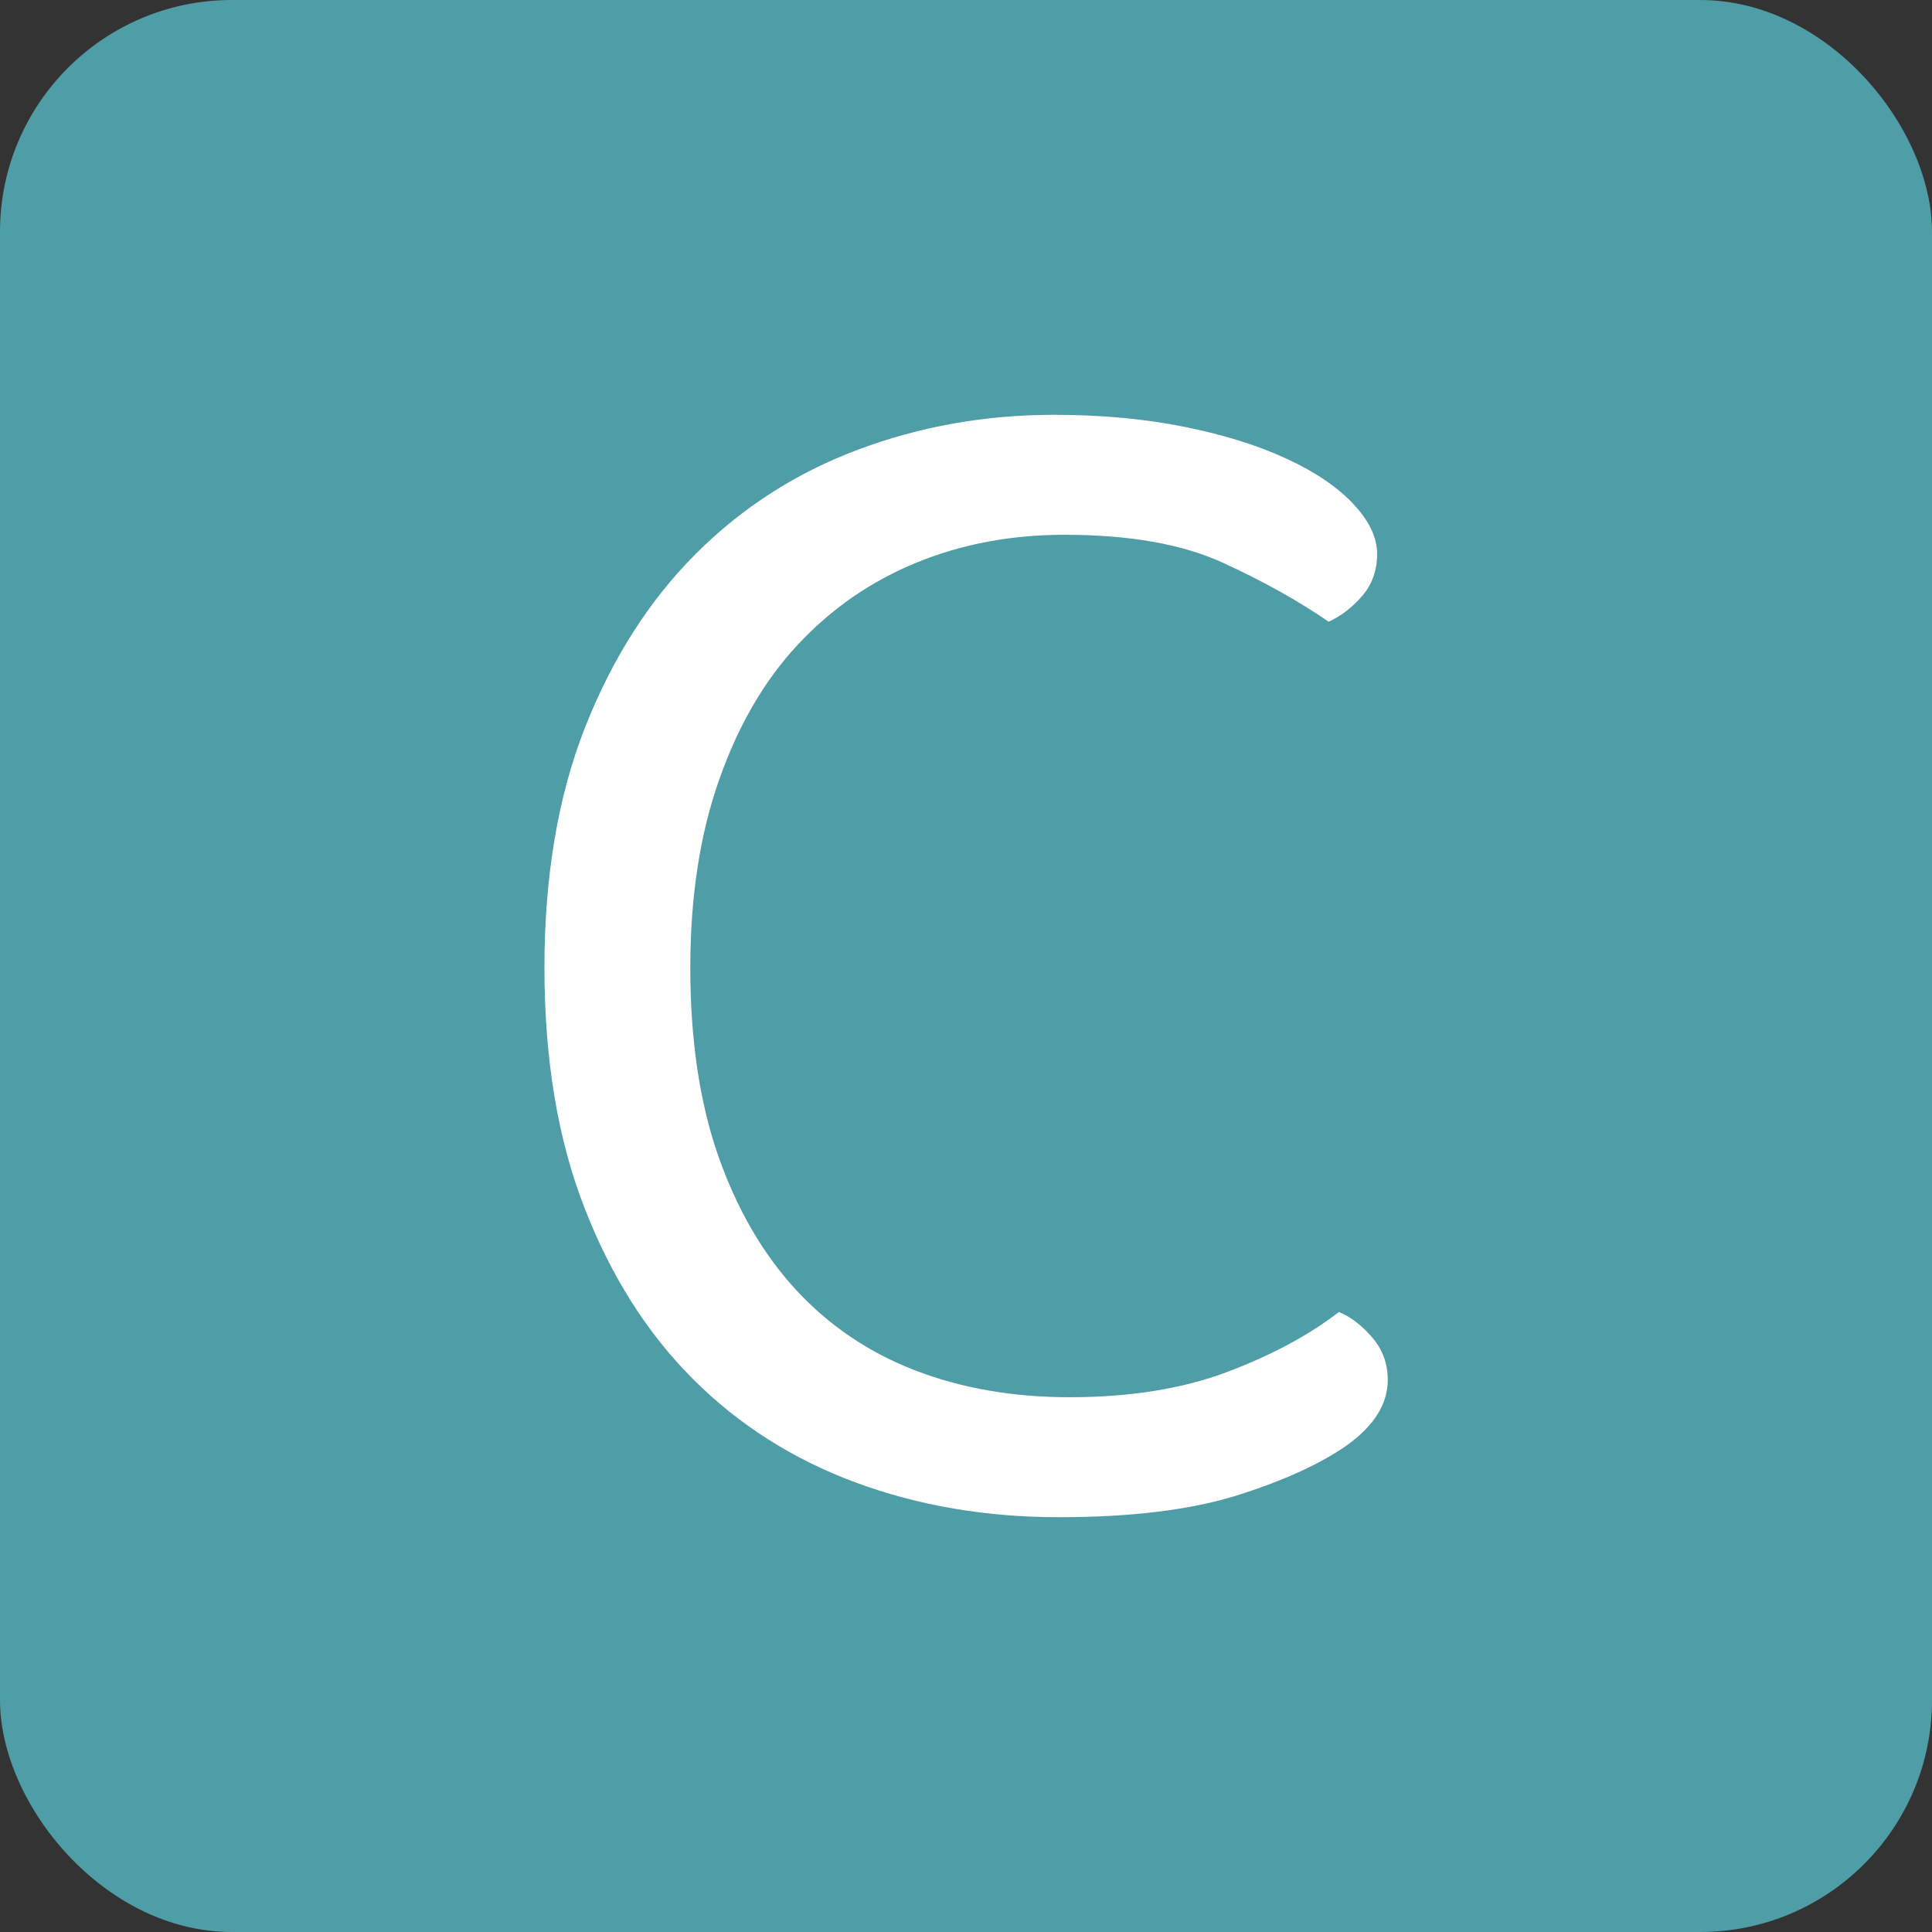
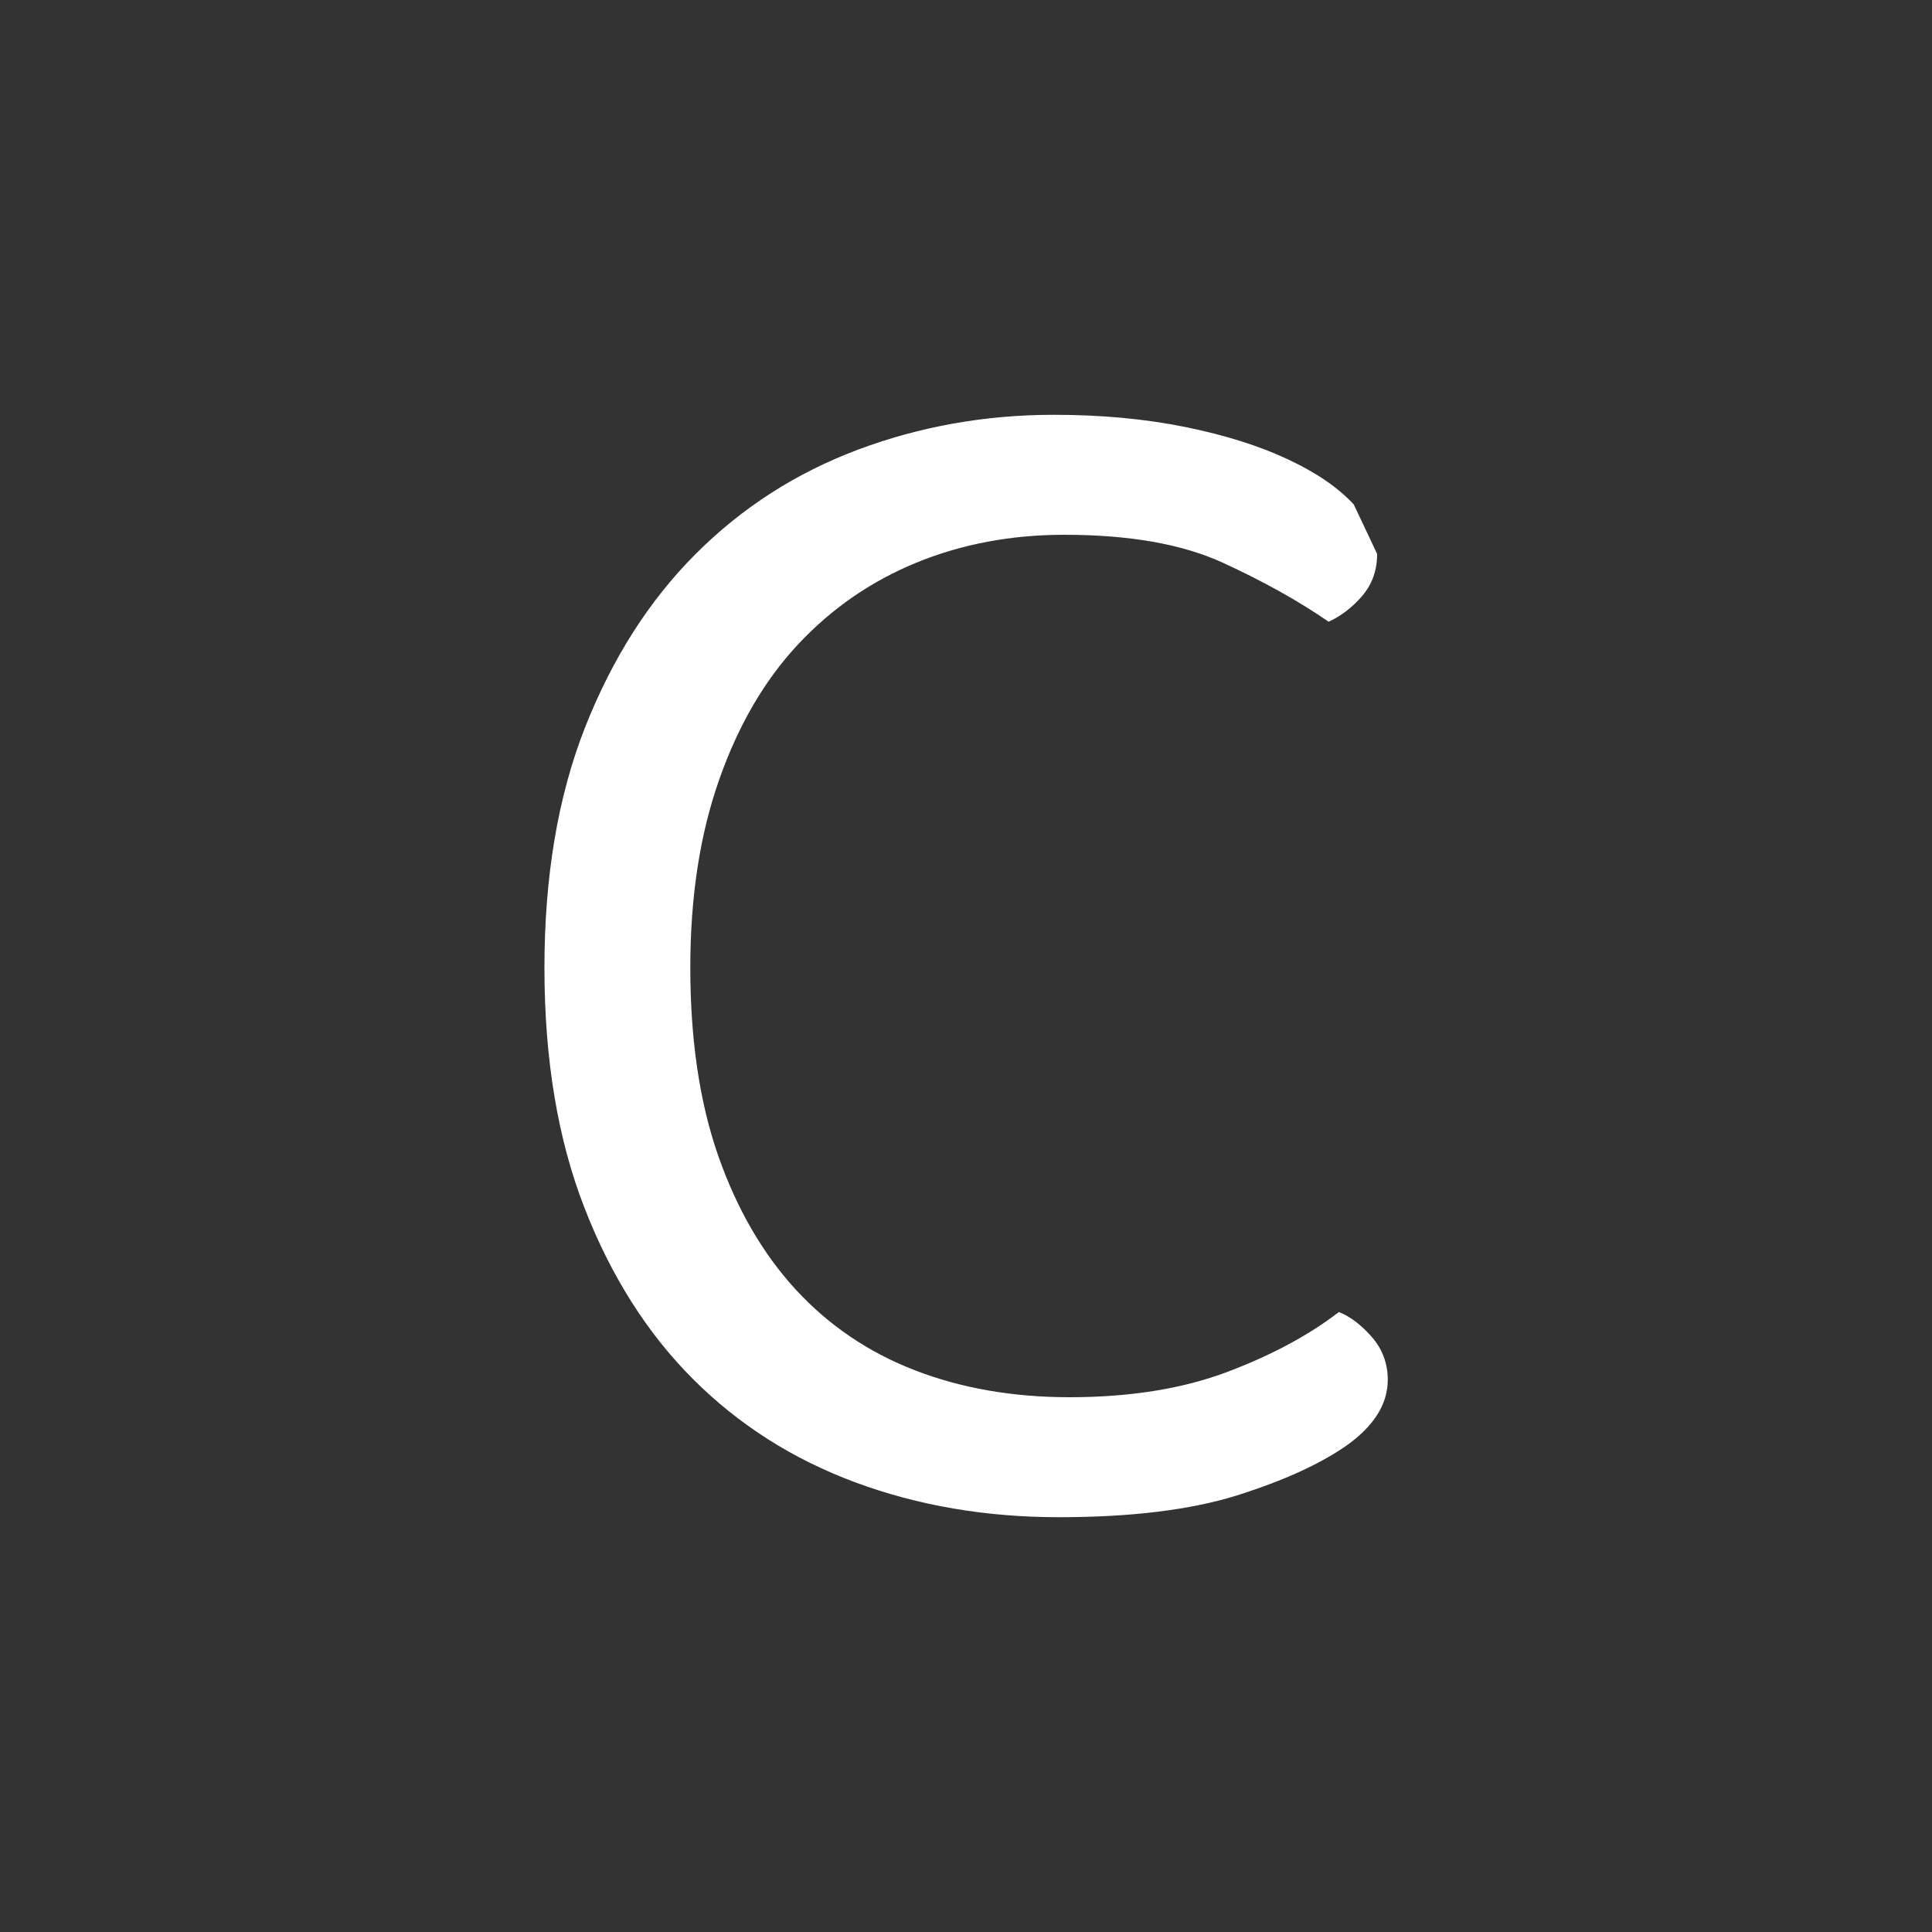
<svg xmlns="http://www.w3.org/2000/svg" viewBox="0 0 100 100" height="256" width="256">
  <rect x="0" y="0" width="100" height="100" fill="#333333" stroke="none" />
-   <rect width="100" height="100" rx="12" fill="#4F9DA6" />
-   <path d="M71.28 28.67L71.28 28.67Q71.28 29.93 70.52 30.83Q69.75 31.73 68.77 32.18L68.77 32.18Q66.42 30.56 63.28 29.12Q60.13 27.68 55.09 27.68L55.09 27.68Q50.95 27.68 47.44 29.12Q43.92 30.56 41.31 33.35Q38.70 36.14 37.22 40.37Q35.73 44.60 35.73 50.09L35.73 50.09Q35.73 55.67 37.17 59.81Q38.62 63.95 41.18 66.74Q43.75 69.53 47.34 70.92Q50.95 72.32 55.36 72.32L55.36 72.32Q60.03 72.32 63.50 71.02Q66.97 69.71 69.30 67.91L69.30 67.91Q70.20 68.27 71.02 69.22Q71.83 70.16 71.83 71.42L71.83 71.42Q71.83 73.31 69.67 74.84L69.67 74.84Q67.59 76.28 64.00 77.41Q60.39 78.53 54.81 78.53L54.81 78.53Q49.14 78.53 44.28 76.73Q39.42 74.93 35.87 71.38Q32.31 67.82 30.25 62.51Q28.18 57.20 28.18 50.09L28.18 50.09Q28.18 42.98 30.29 37.63Q32.41 32.27 36.01 28.67Q39.61 25.07 44.42 23.27Q49.23 21.47 54.55 21.47L54.55 21.47Q58.23 21.47 61.34 22.10Q64.44 22.73 66.65 23.77Q68.86 24.80 70.07 26.11Q71.28 27.41 71.28 28.67Z" fill="#fff" />
+   <path d="M71.28 28.67L71.28 28.67Q71.28 29.93 70.52 30.83Q69.75 31.73 68.77 32.18L68.77 32.18Q66.42 30.56 63.28 29.12Q60.13 27.68 55.09 27.68L55.09 27.68Q50.95 27.68 47.44 29.12Q43.92 30.56 41.31 33.35Q38.70 36.14 37.22 40.37Q35.73 44.60 35.73 50.09L35.73 50.09Q35.73 55.67 37.17 59.81Q38.62 63.95 41.18 66.74Q43.75 69.53 47.34 70.92Q50.95 72.32 55.36 72.32L55.36 72.32Q60.03 72.32 63.50 71.02Q66.97 69.71 69.30 67.91L69.30 67.91Q70.20 68.27 71.02 69.22Q71.83 70.16 71.83 71.42L71.83 71.42Q71.83 73.31 69.67 74.84L69.67 74.84Q67.59 76.28 64.00 77.41Q60.39 78.53 54.81 78.53L54.81 78.53Q49.14 78.53 44.28 76.73Q39.42 74.93 35.87 71.38Q32.31 67.82 30.25 62.51Q28.18 57.20 28.18 50.09L28.18 50.09Q28.18 42.98 30.29 37.63Q32.41 32.27 36.01 28.67Q39.61 25.07 44.42 23.27Q49.23 21.47 54.55 21.47L54.55 21.47Q58.23 21.47 61.34 22.10Q64.44 22.73 66.65 23.77Q68.86 24.80 70.07 26.11Z" fill="#fff" />
</svg>